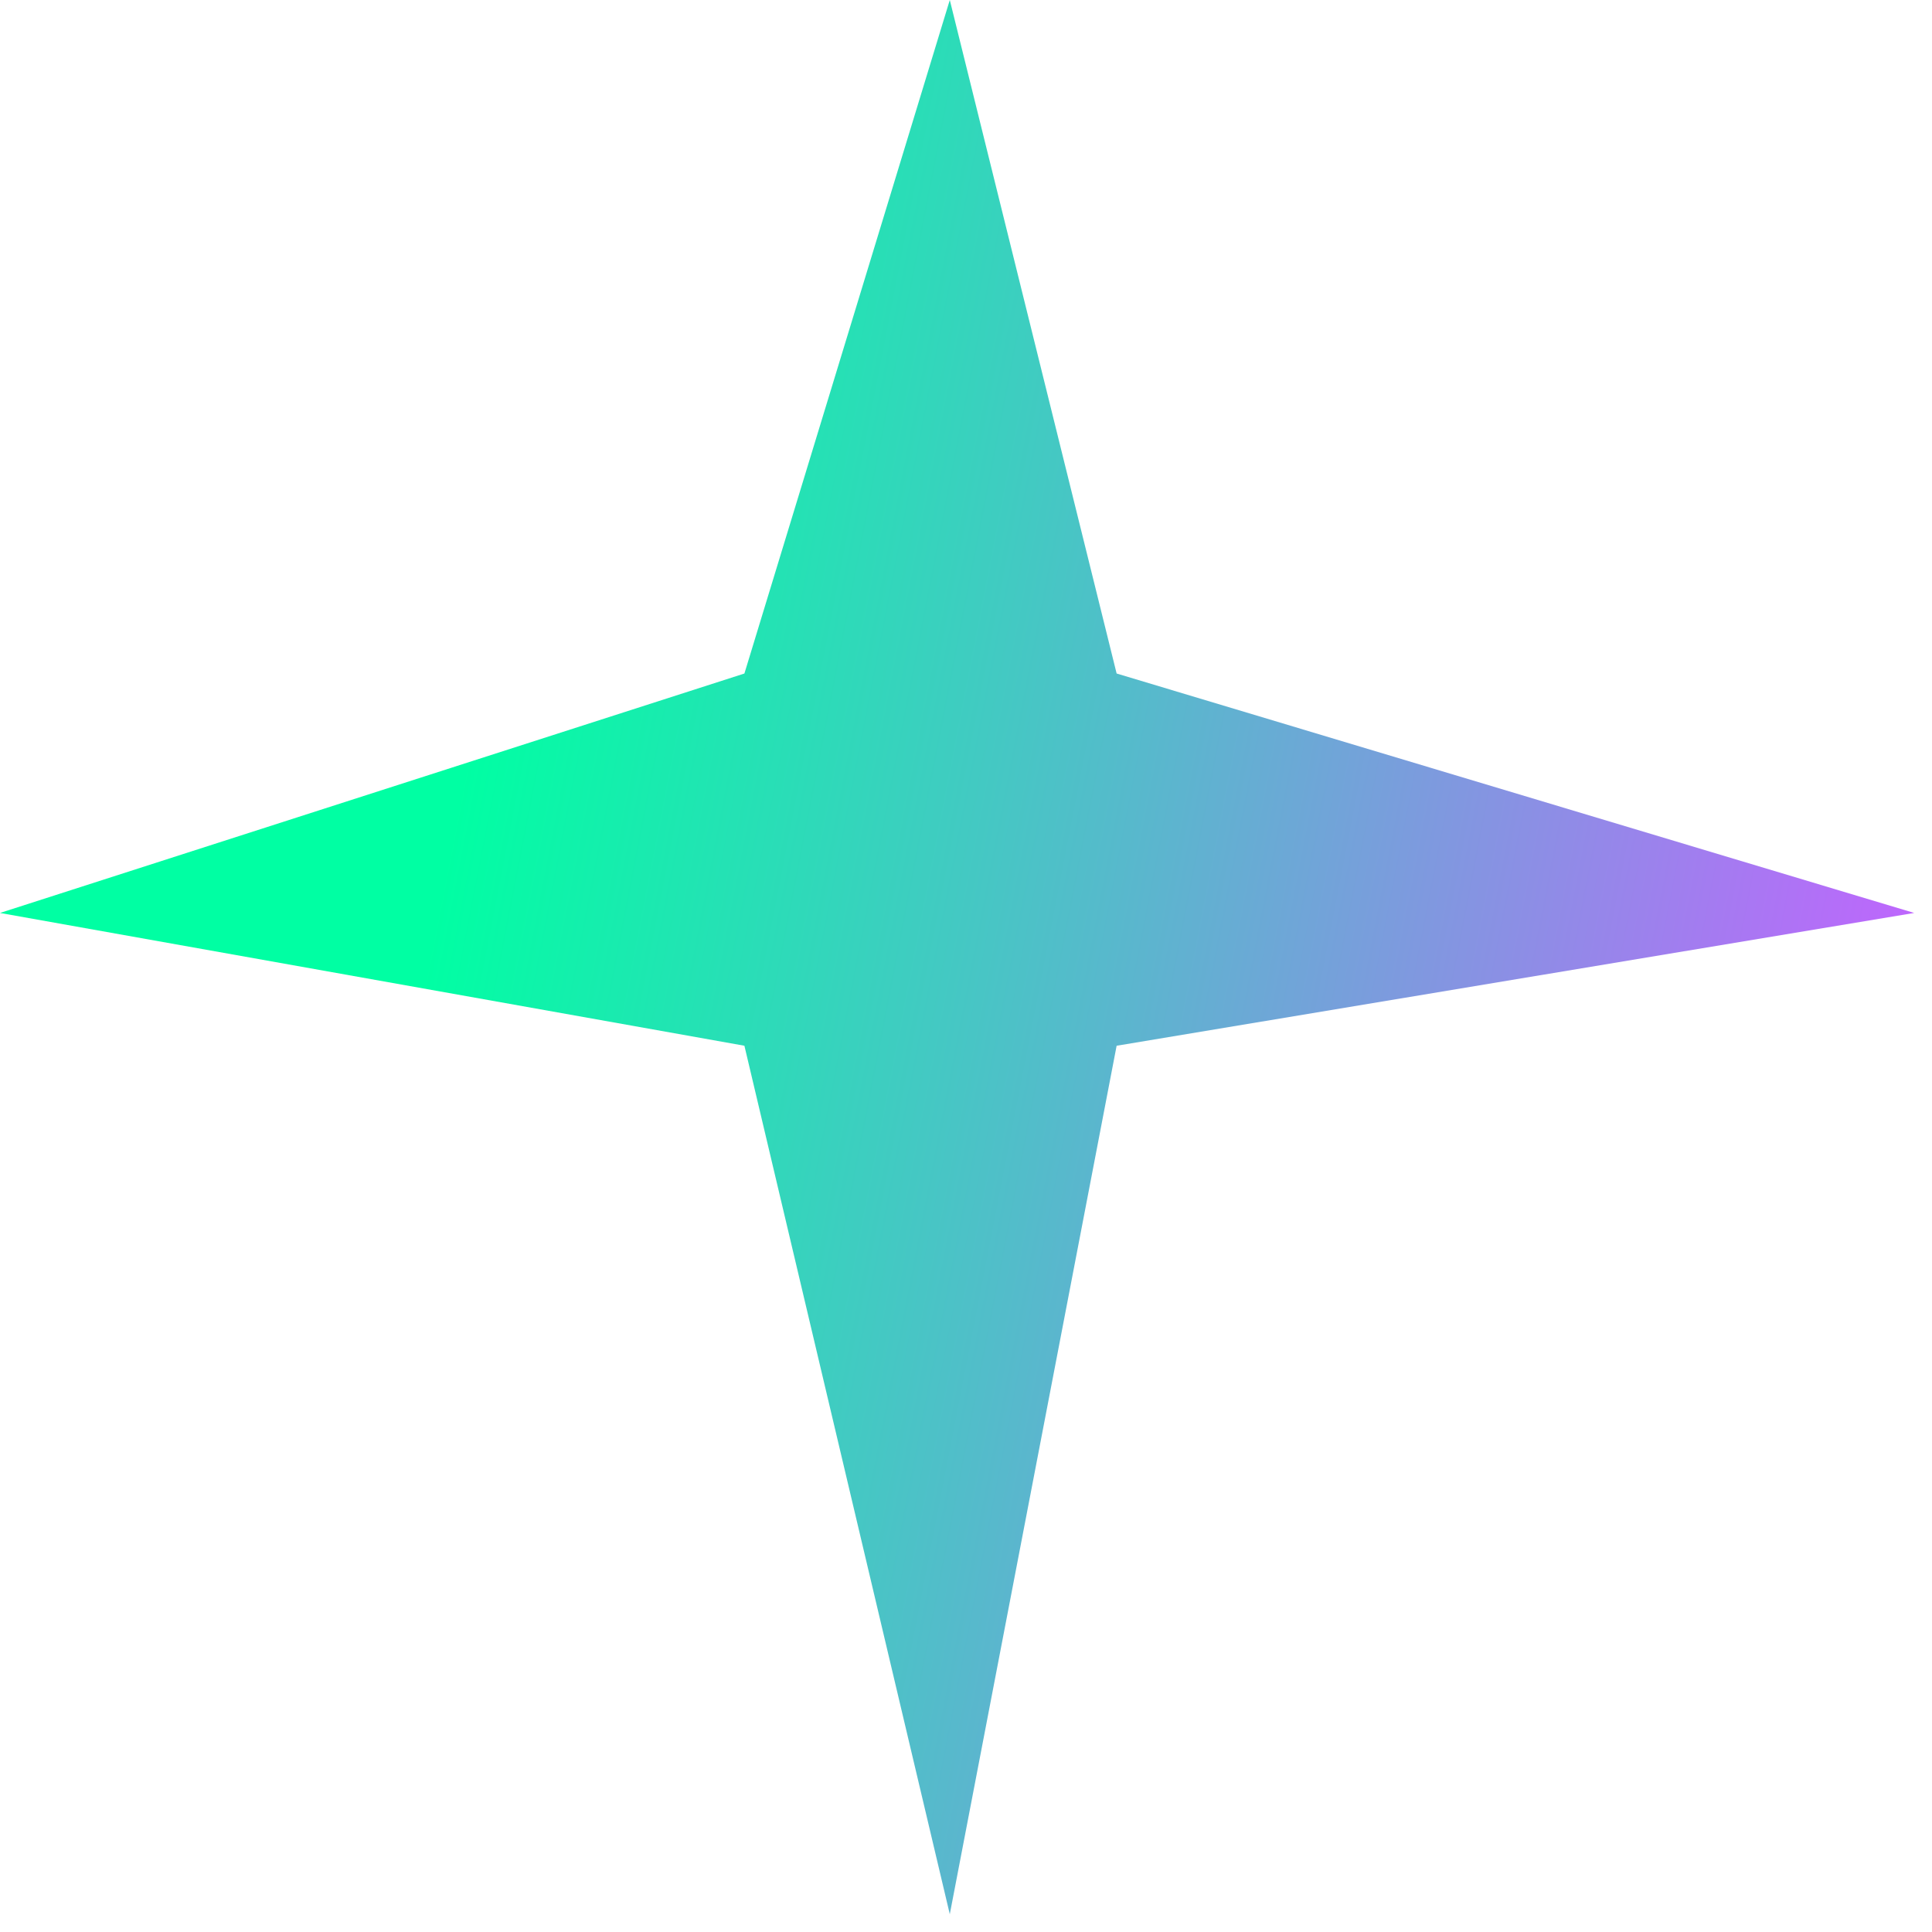
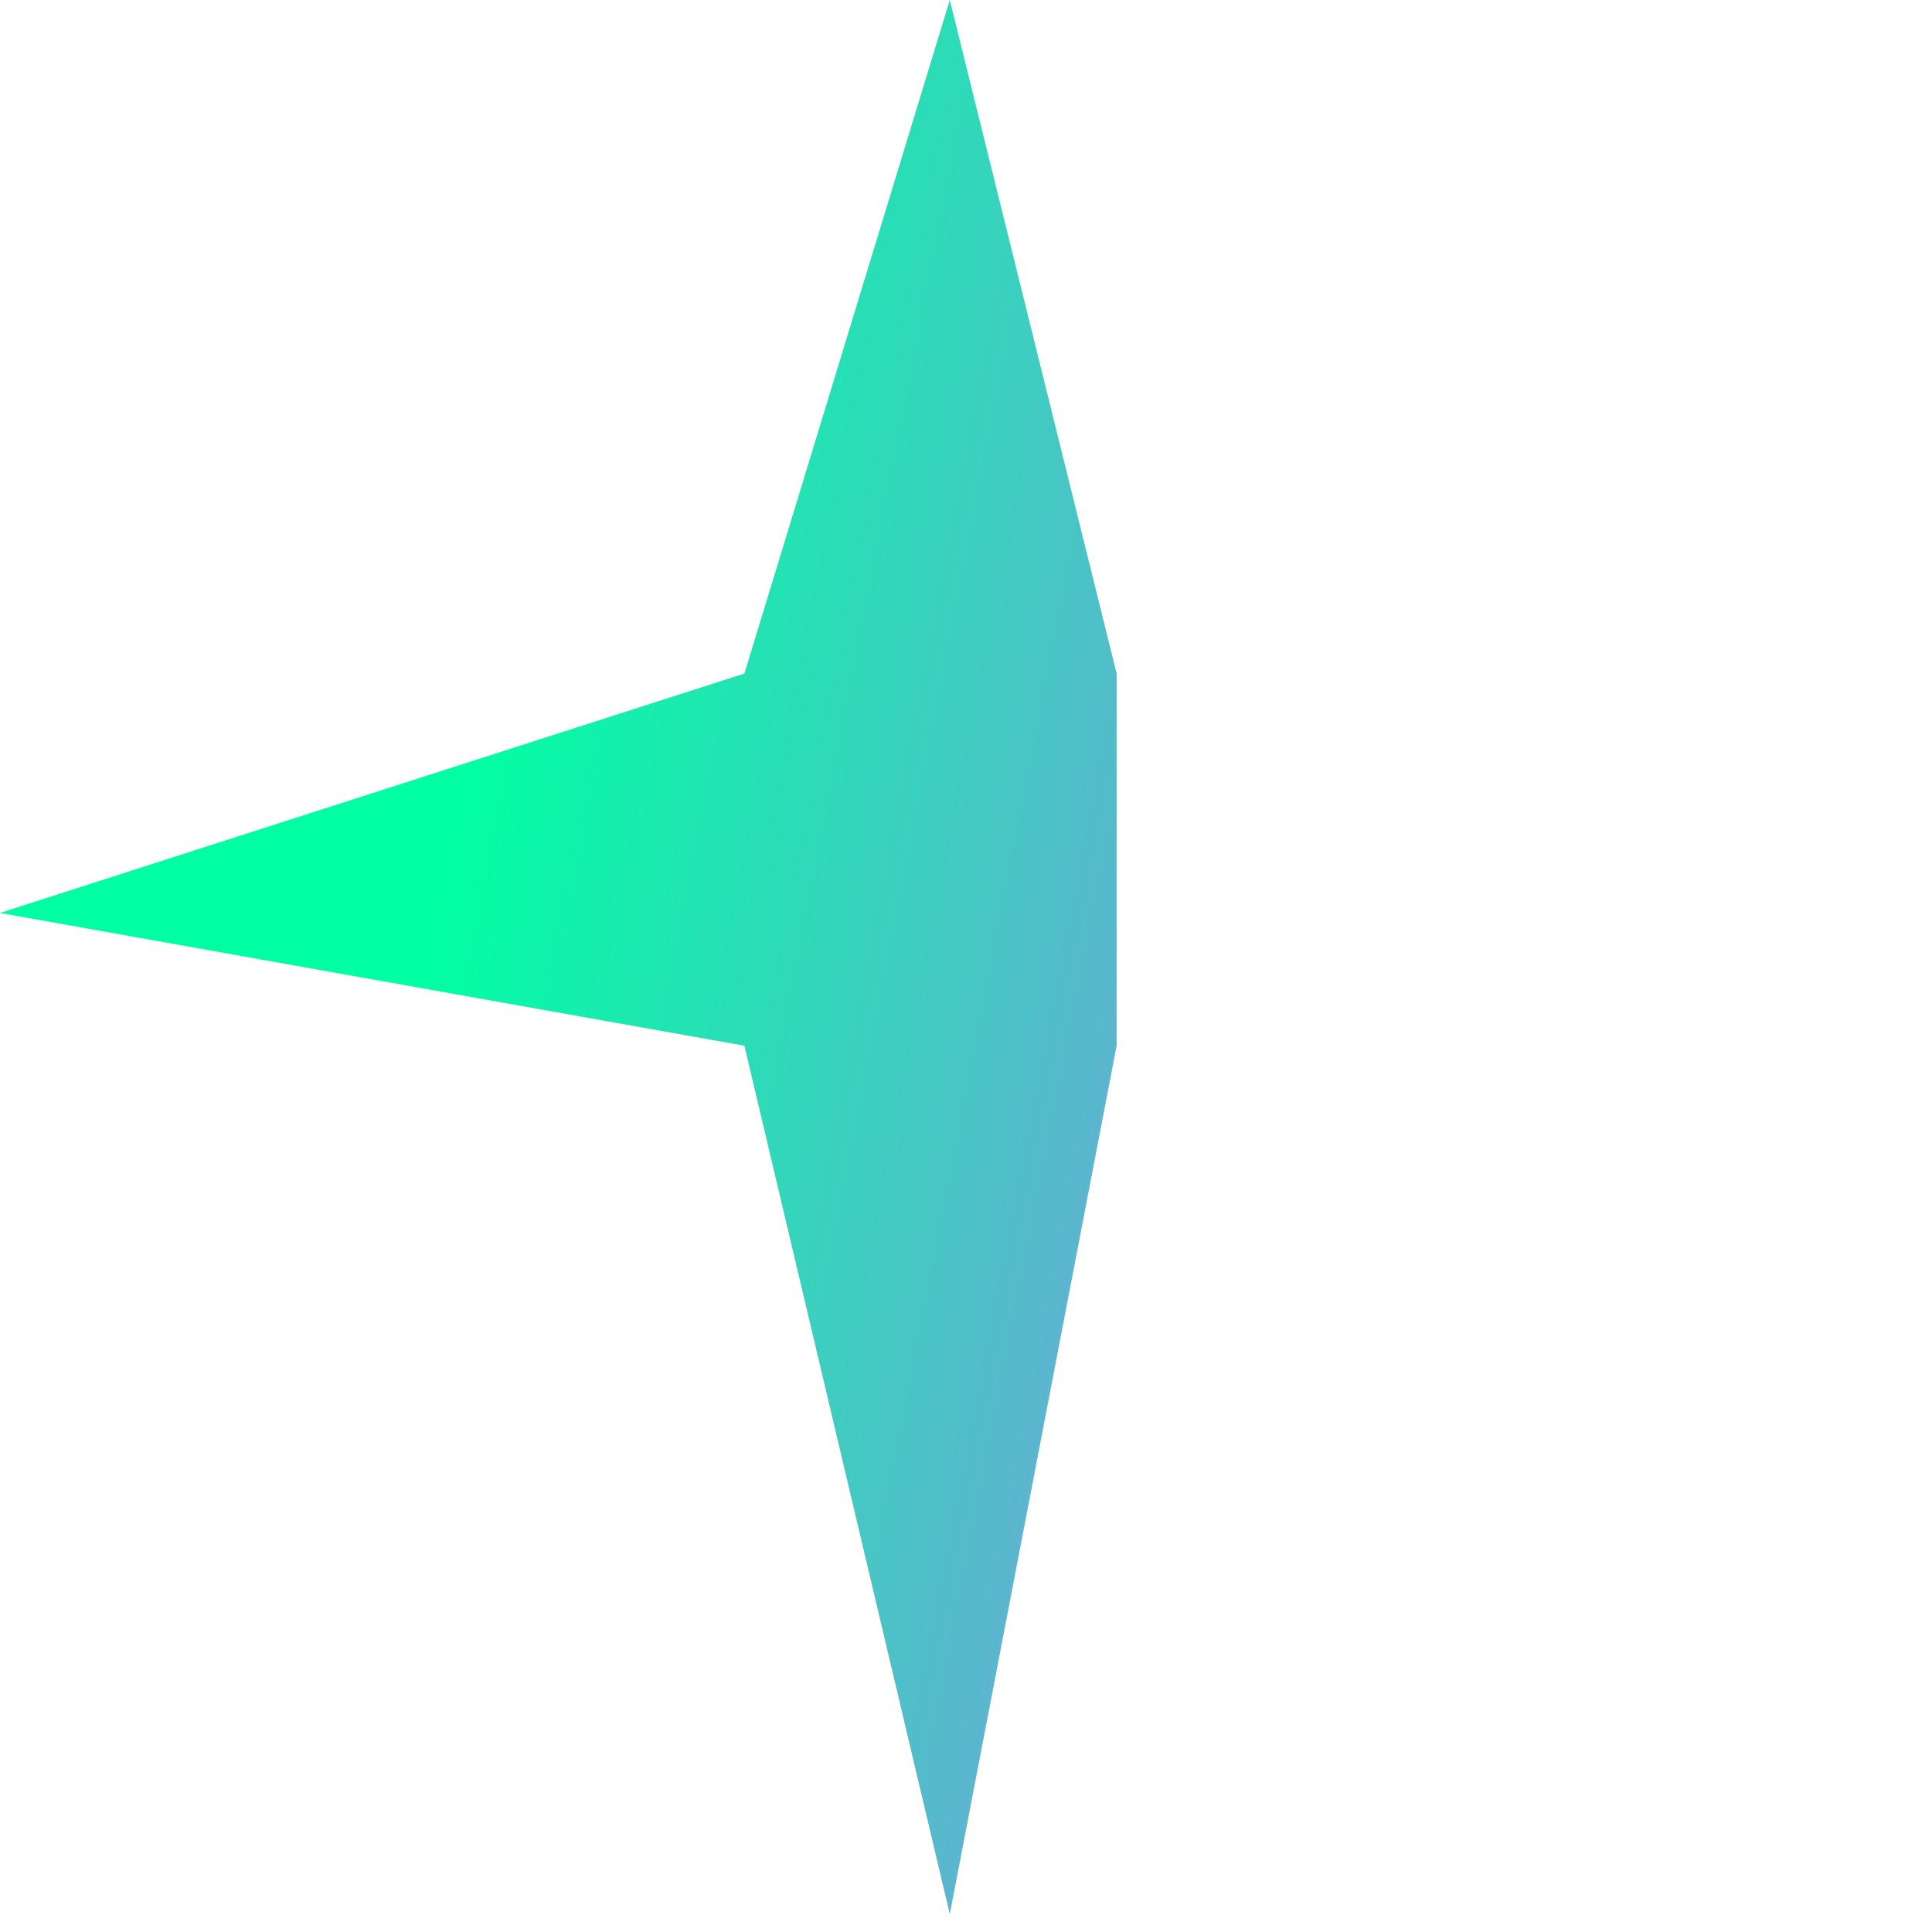
<svg xmlns="http://www.w3.org/2000/svg" width="59" height="59" viewBox="0 0 59 59" fill="none">
-   <path d="M22.733 20.568L29.005 0L34.1 20.568L58.457 27.88L34.1 31.935L29.005 58.457L22.733 31.935L0 27.88L22.733 20.568Z" fill="url(#paint0_linear_1855_362)" />
+   <path d="M22.733 20.568L29.005 0L34.1 20.568L34.1 31.935L29.005 58.457L22.733 31.935L0 27.88L22.733 20.568Z" fill="url(#paint0_linear_1855_362)" />
  <defs>
    <linearGradient id="paint0_linear_1855_362" x1="16" y1="14" x2="61.078" y2="22.743" gradientUnits="userSpaceOnUse">
      <stop stop-color="#00FFA3" />
      <stop offset="0.99" stop-color="#C362FF" />
    </linearGradient>
  </defs>
</svg>